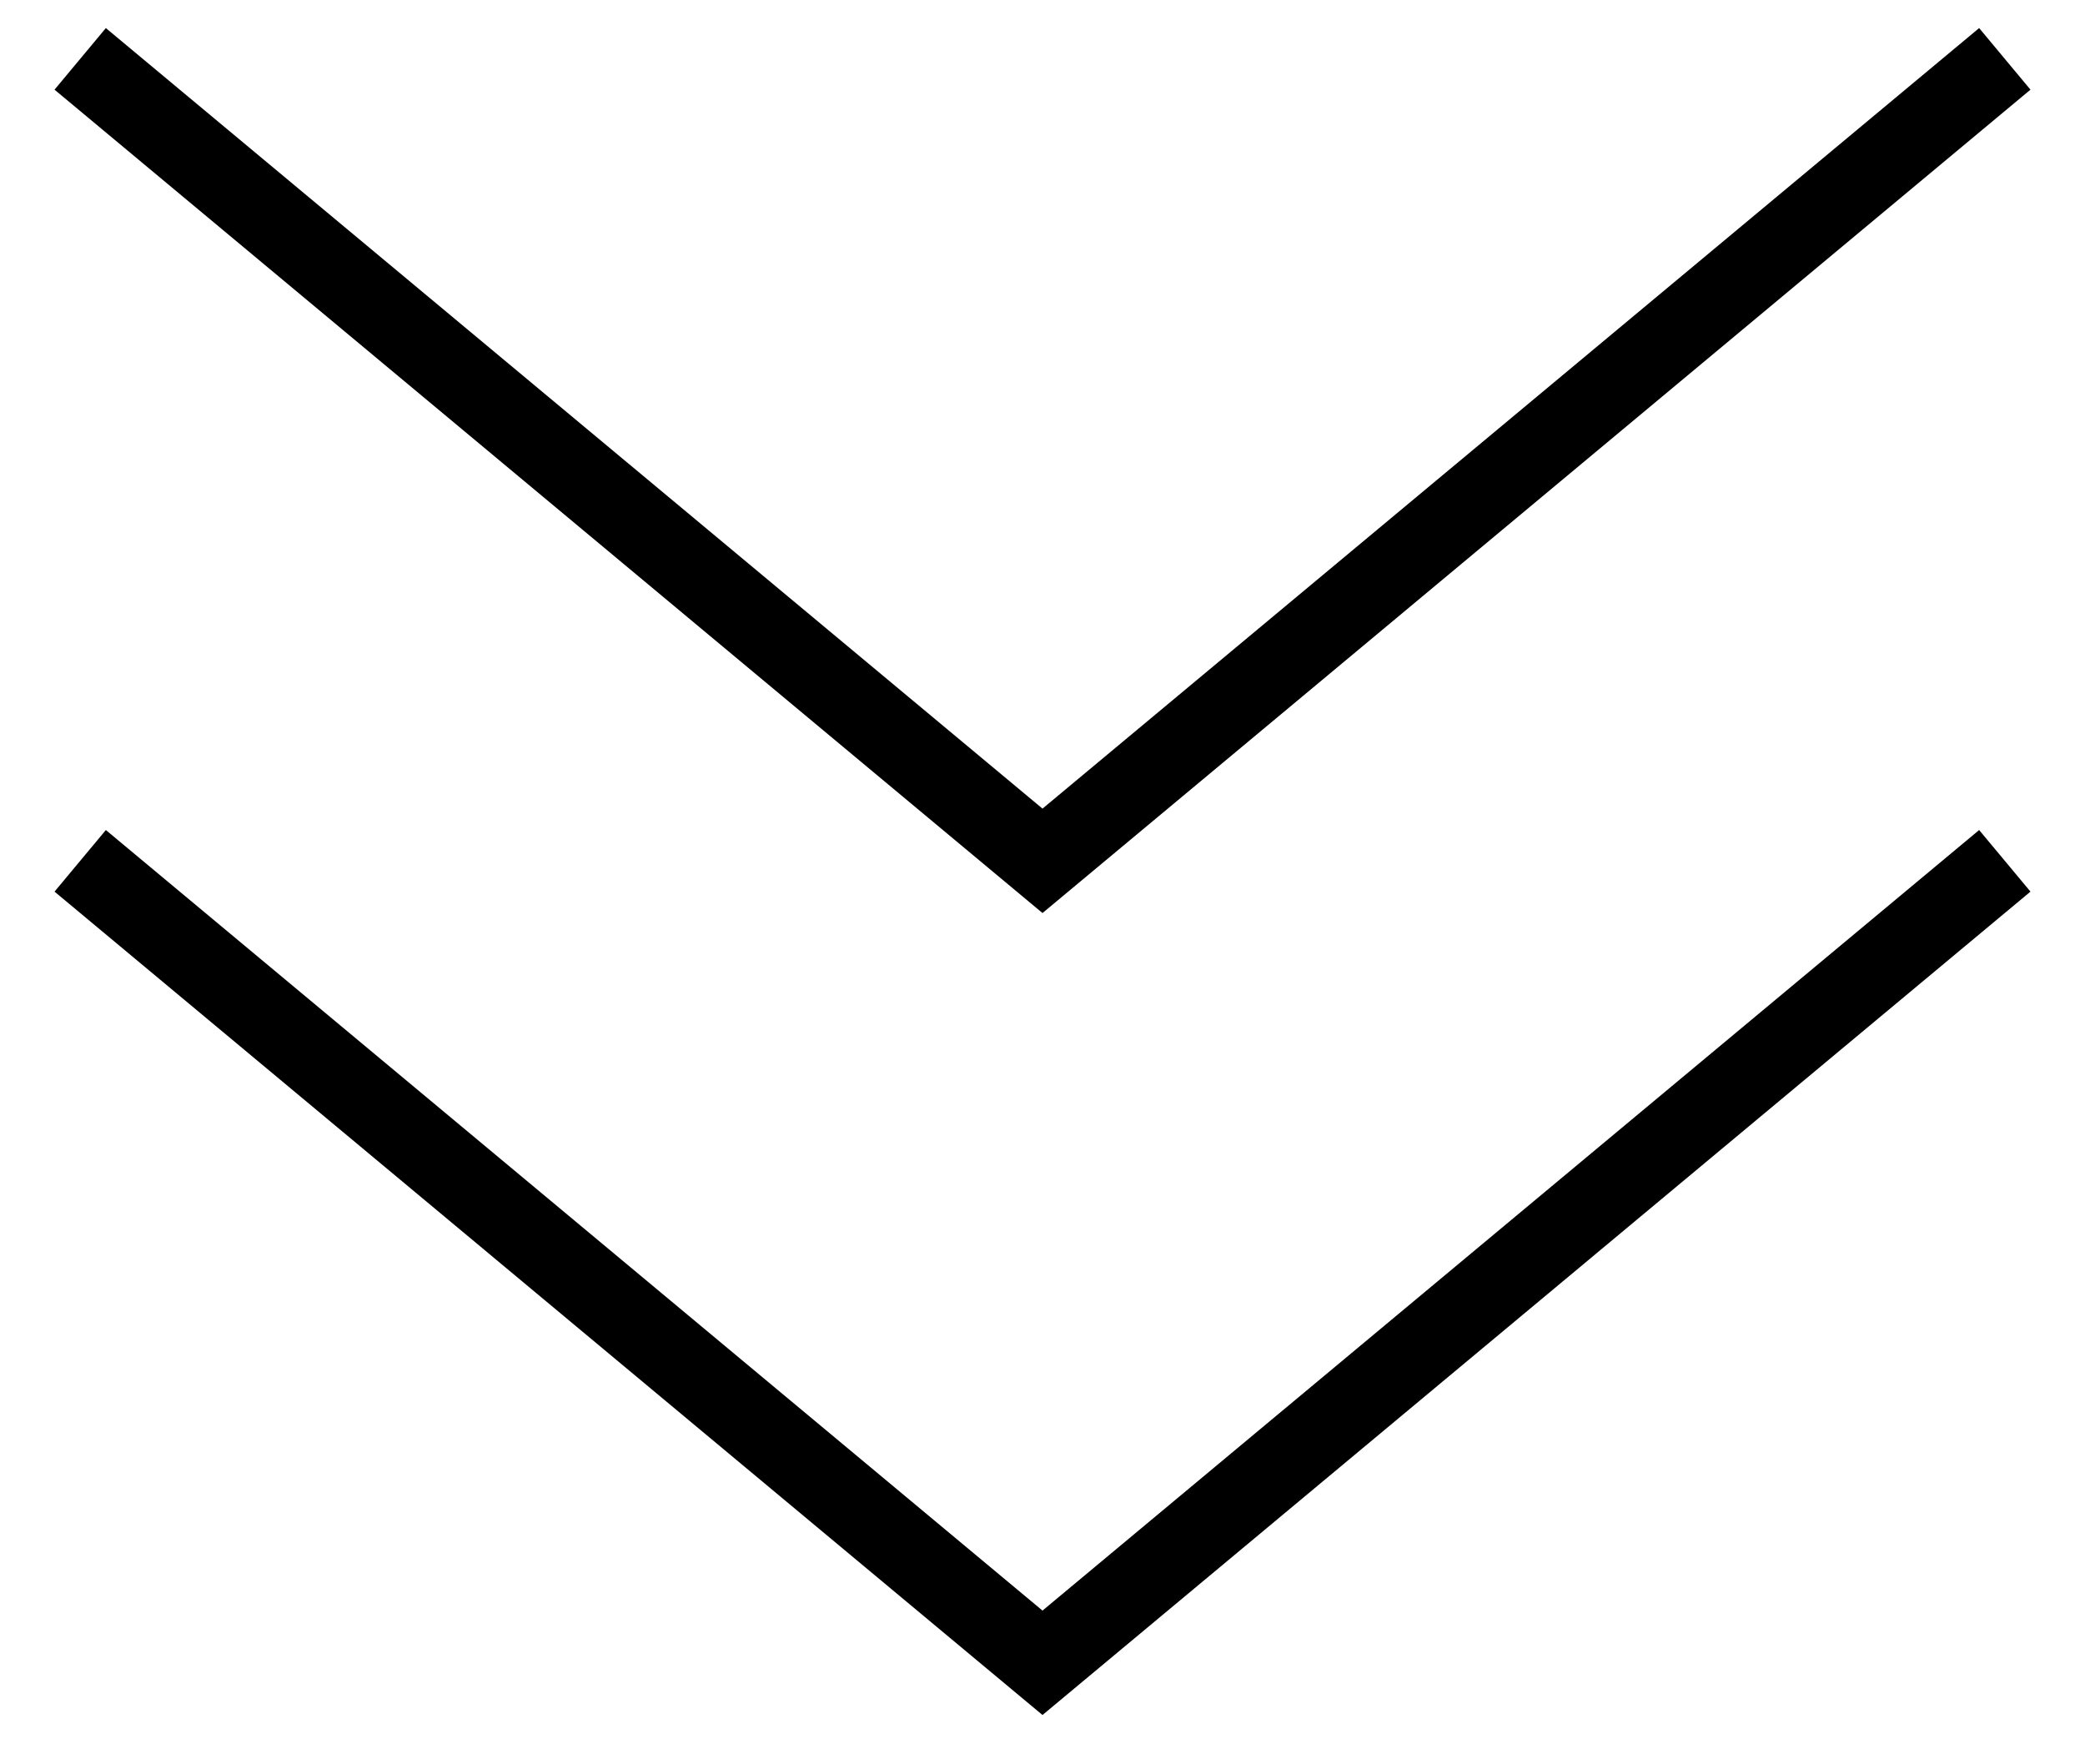
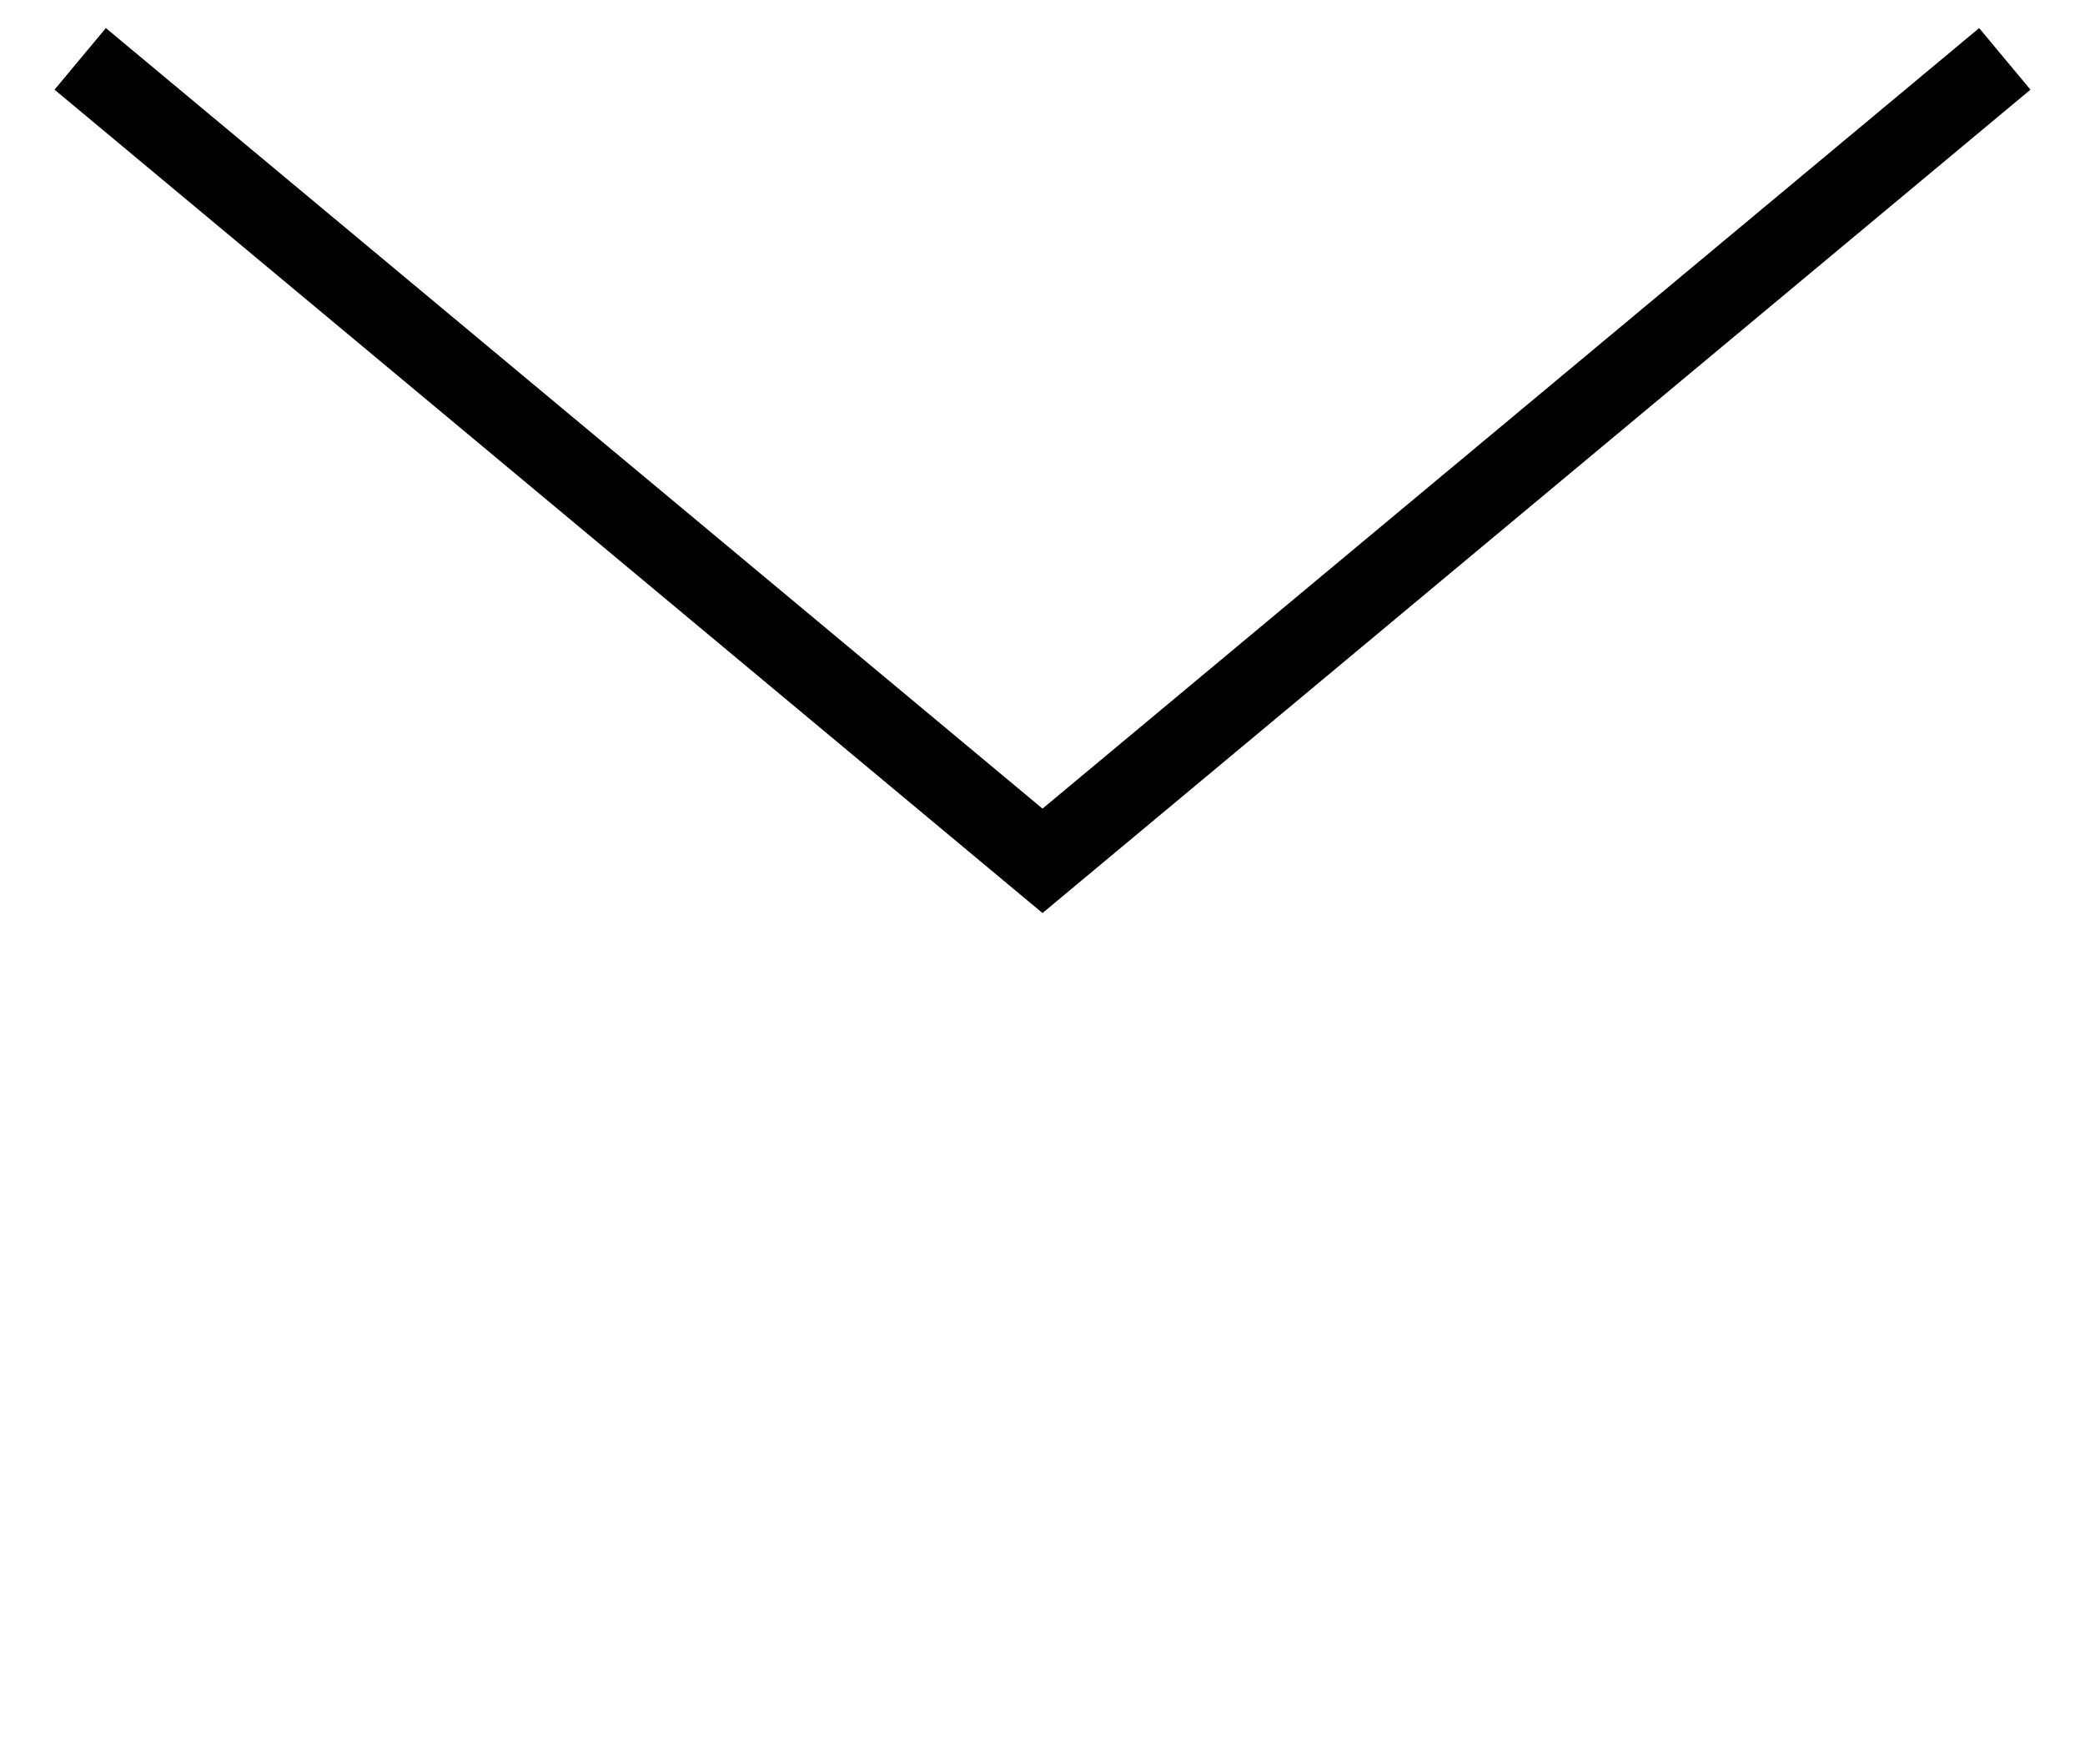
<svg xmlns="http://www.w3.org/2000/svg" width="26px" height="22px" viewBox="0 0 26 22" version="1.1">
  <title>PC-智能-ic-page1-向下引导</title>
  <g id="页面-1" stroke="none" stroke-width="1" fill="none" fill-rule="evenodd">
    <g id="PC-1至6" transform="translate(-949, -1000)" fill="#000" fill-rule="nonzero">
      <g id="PC-智能-ic-page1-向下引导" transform="translate(950, 1001)">
        <polygon id="路径" transform="translate(12, 4.867) rotate(-180) translate(-12, -4.867) " points="-0.32 9.616 12 -0.651 24.32 9.616 23.68 10.384 12 0.651 0.32 10.384" />
-         <polygon id="路径备份" transform="translate(12, 14.867) rotate(-180) translate(-12, -14.867) " points="-0.32 19.616 12 9.349 24.32 19.616 23.68 20.384 12 10.651 0.32 20.384" />
      </g>
    </g>
  </g>
</svg>